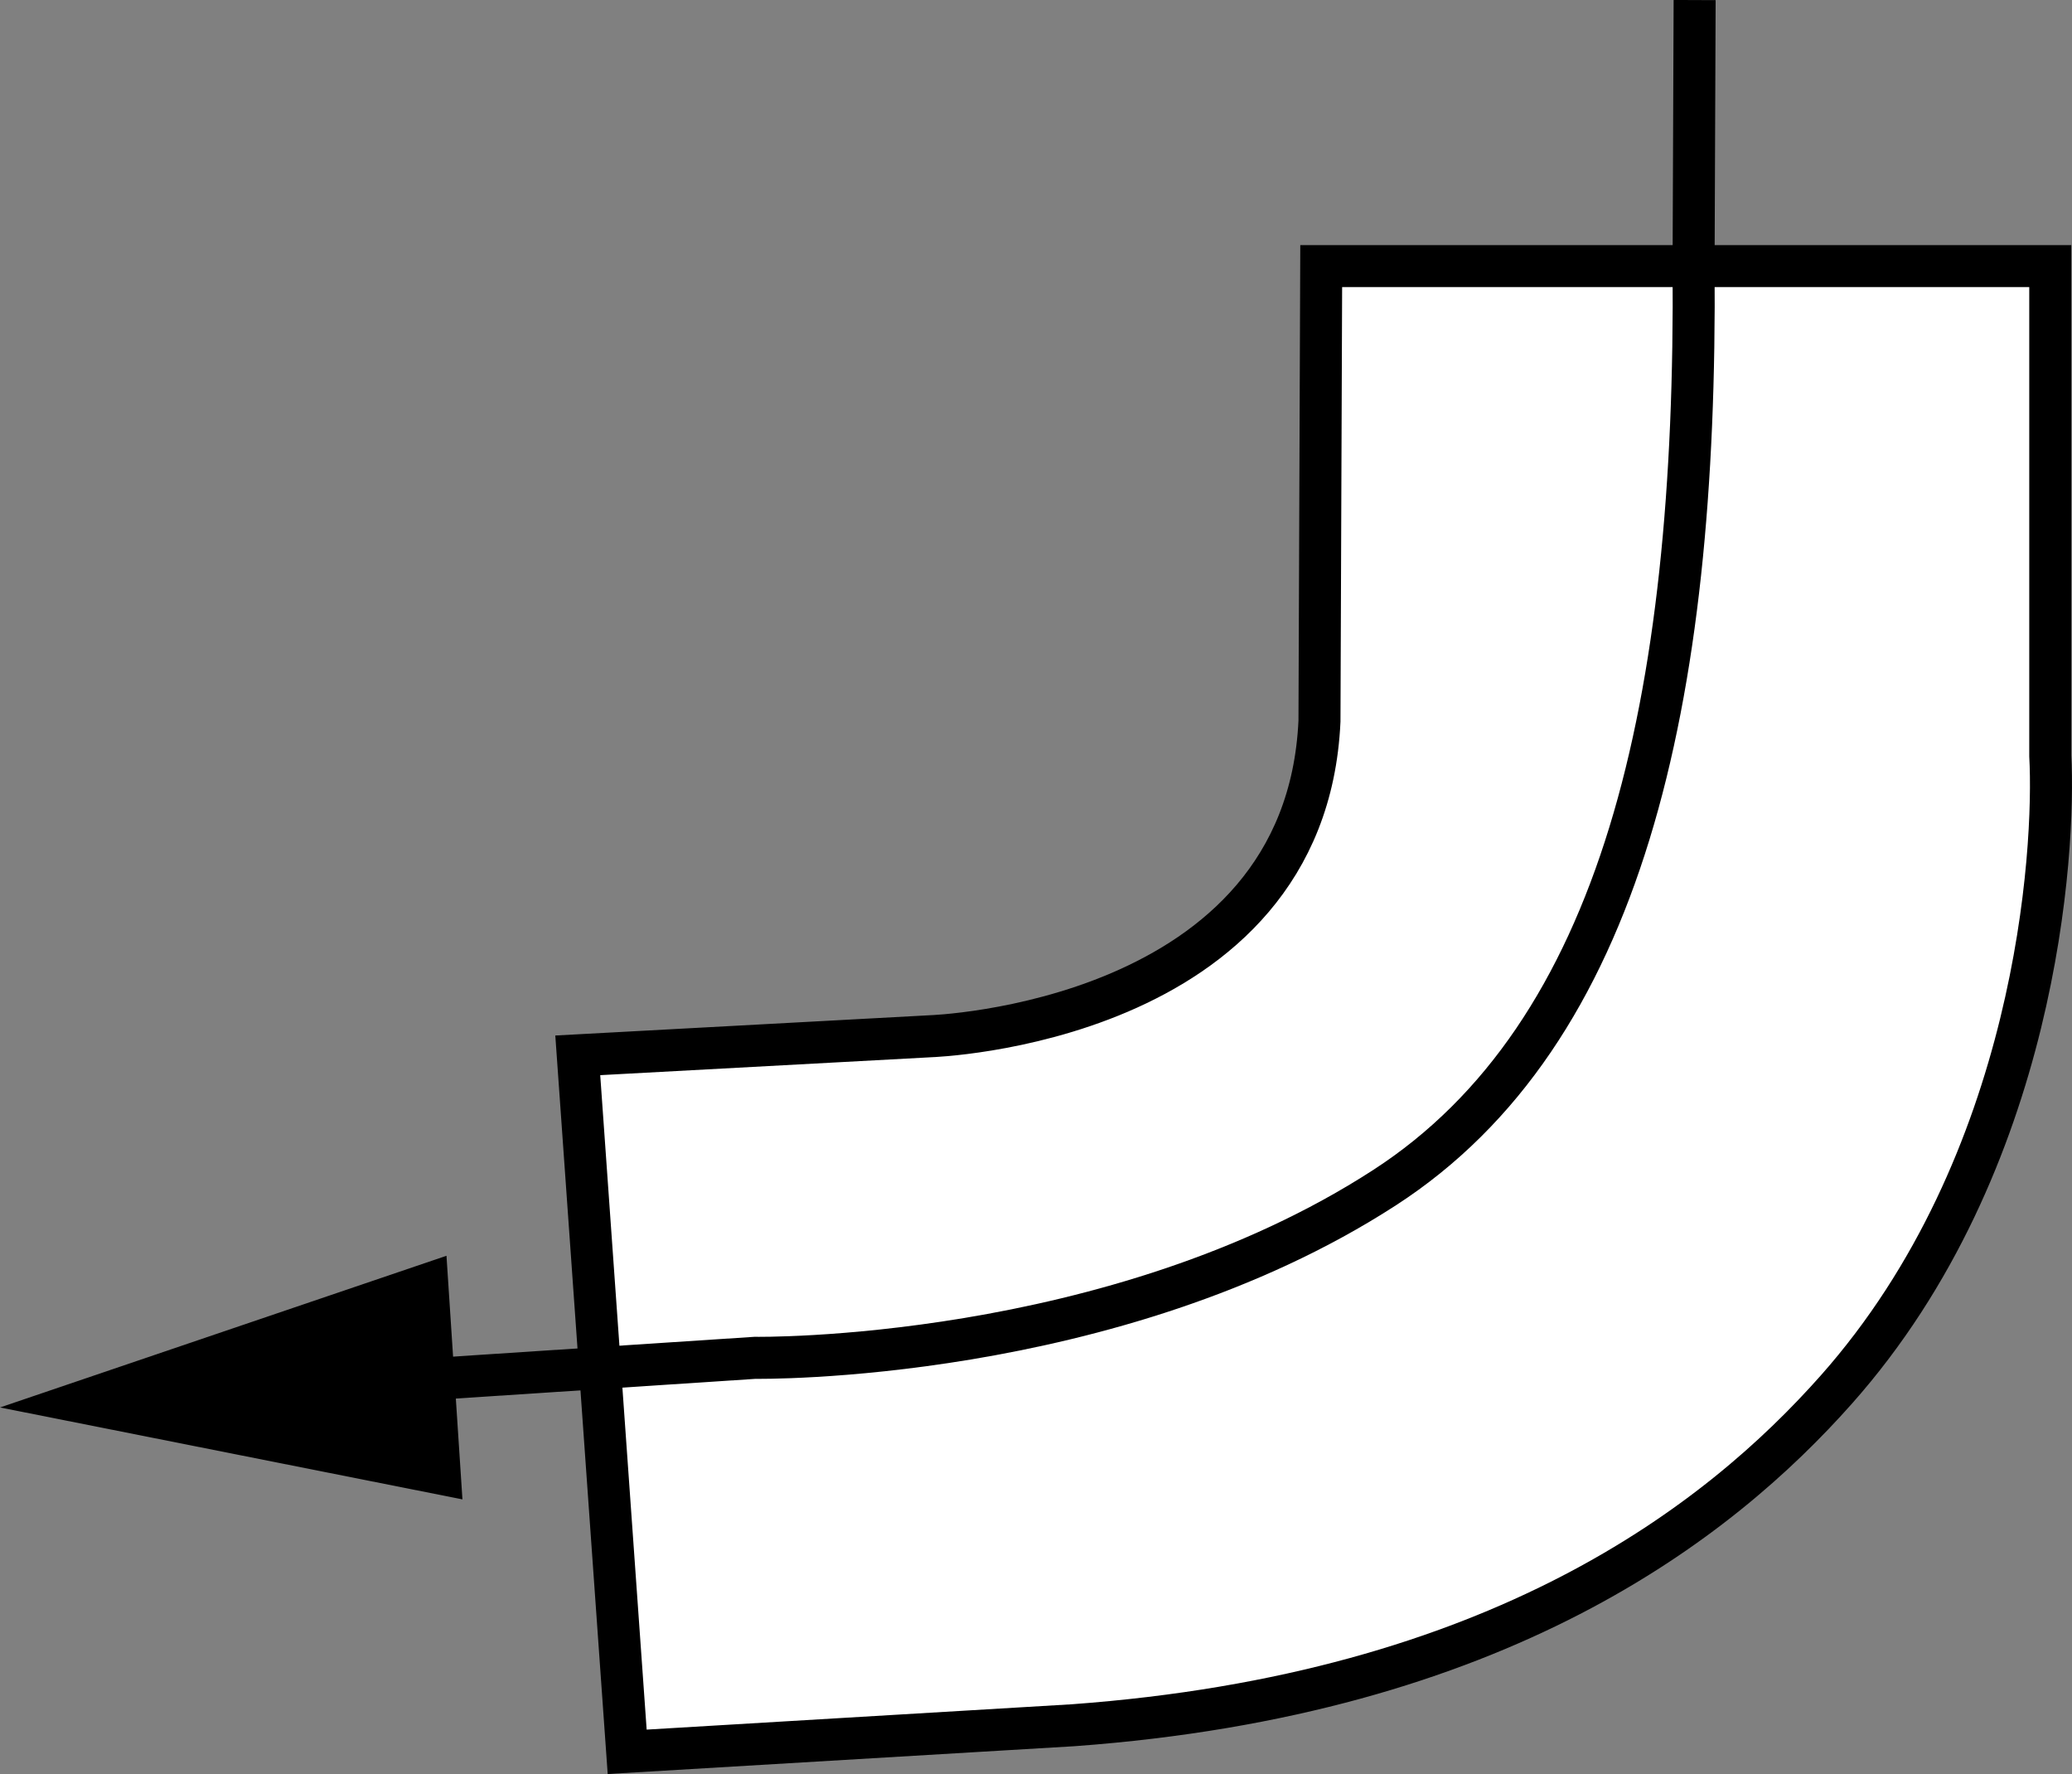
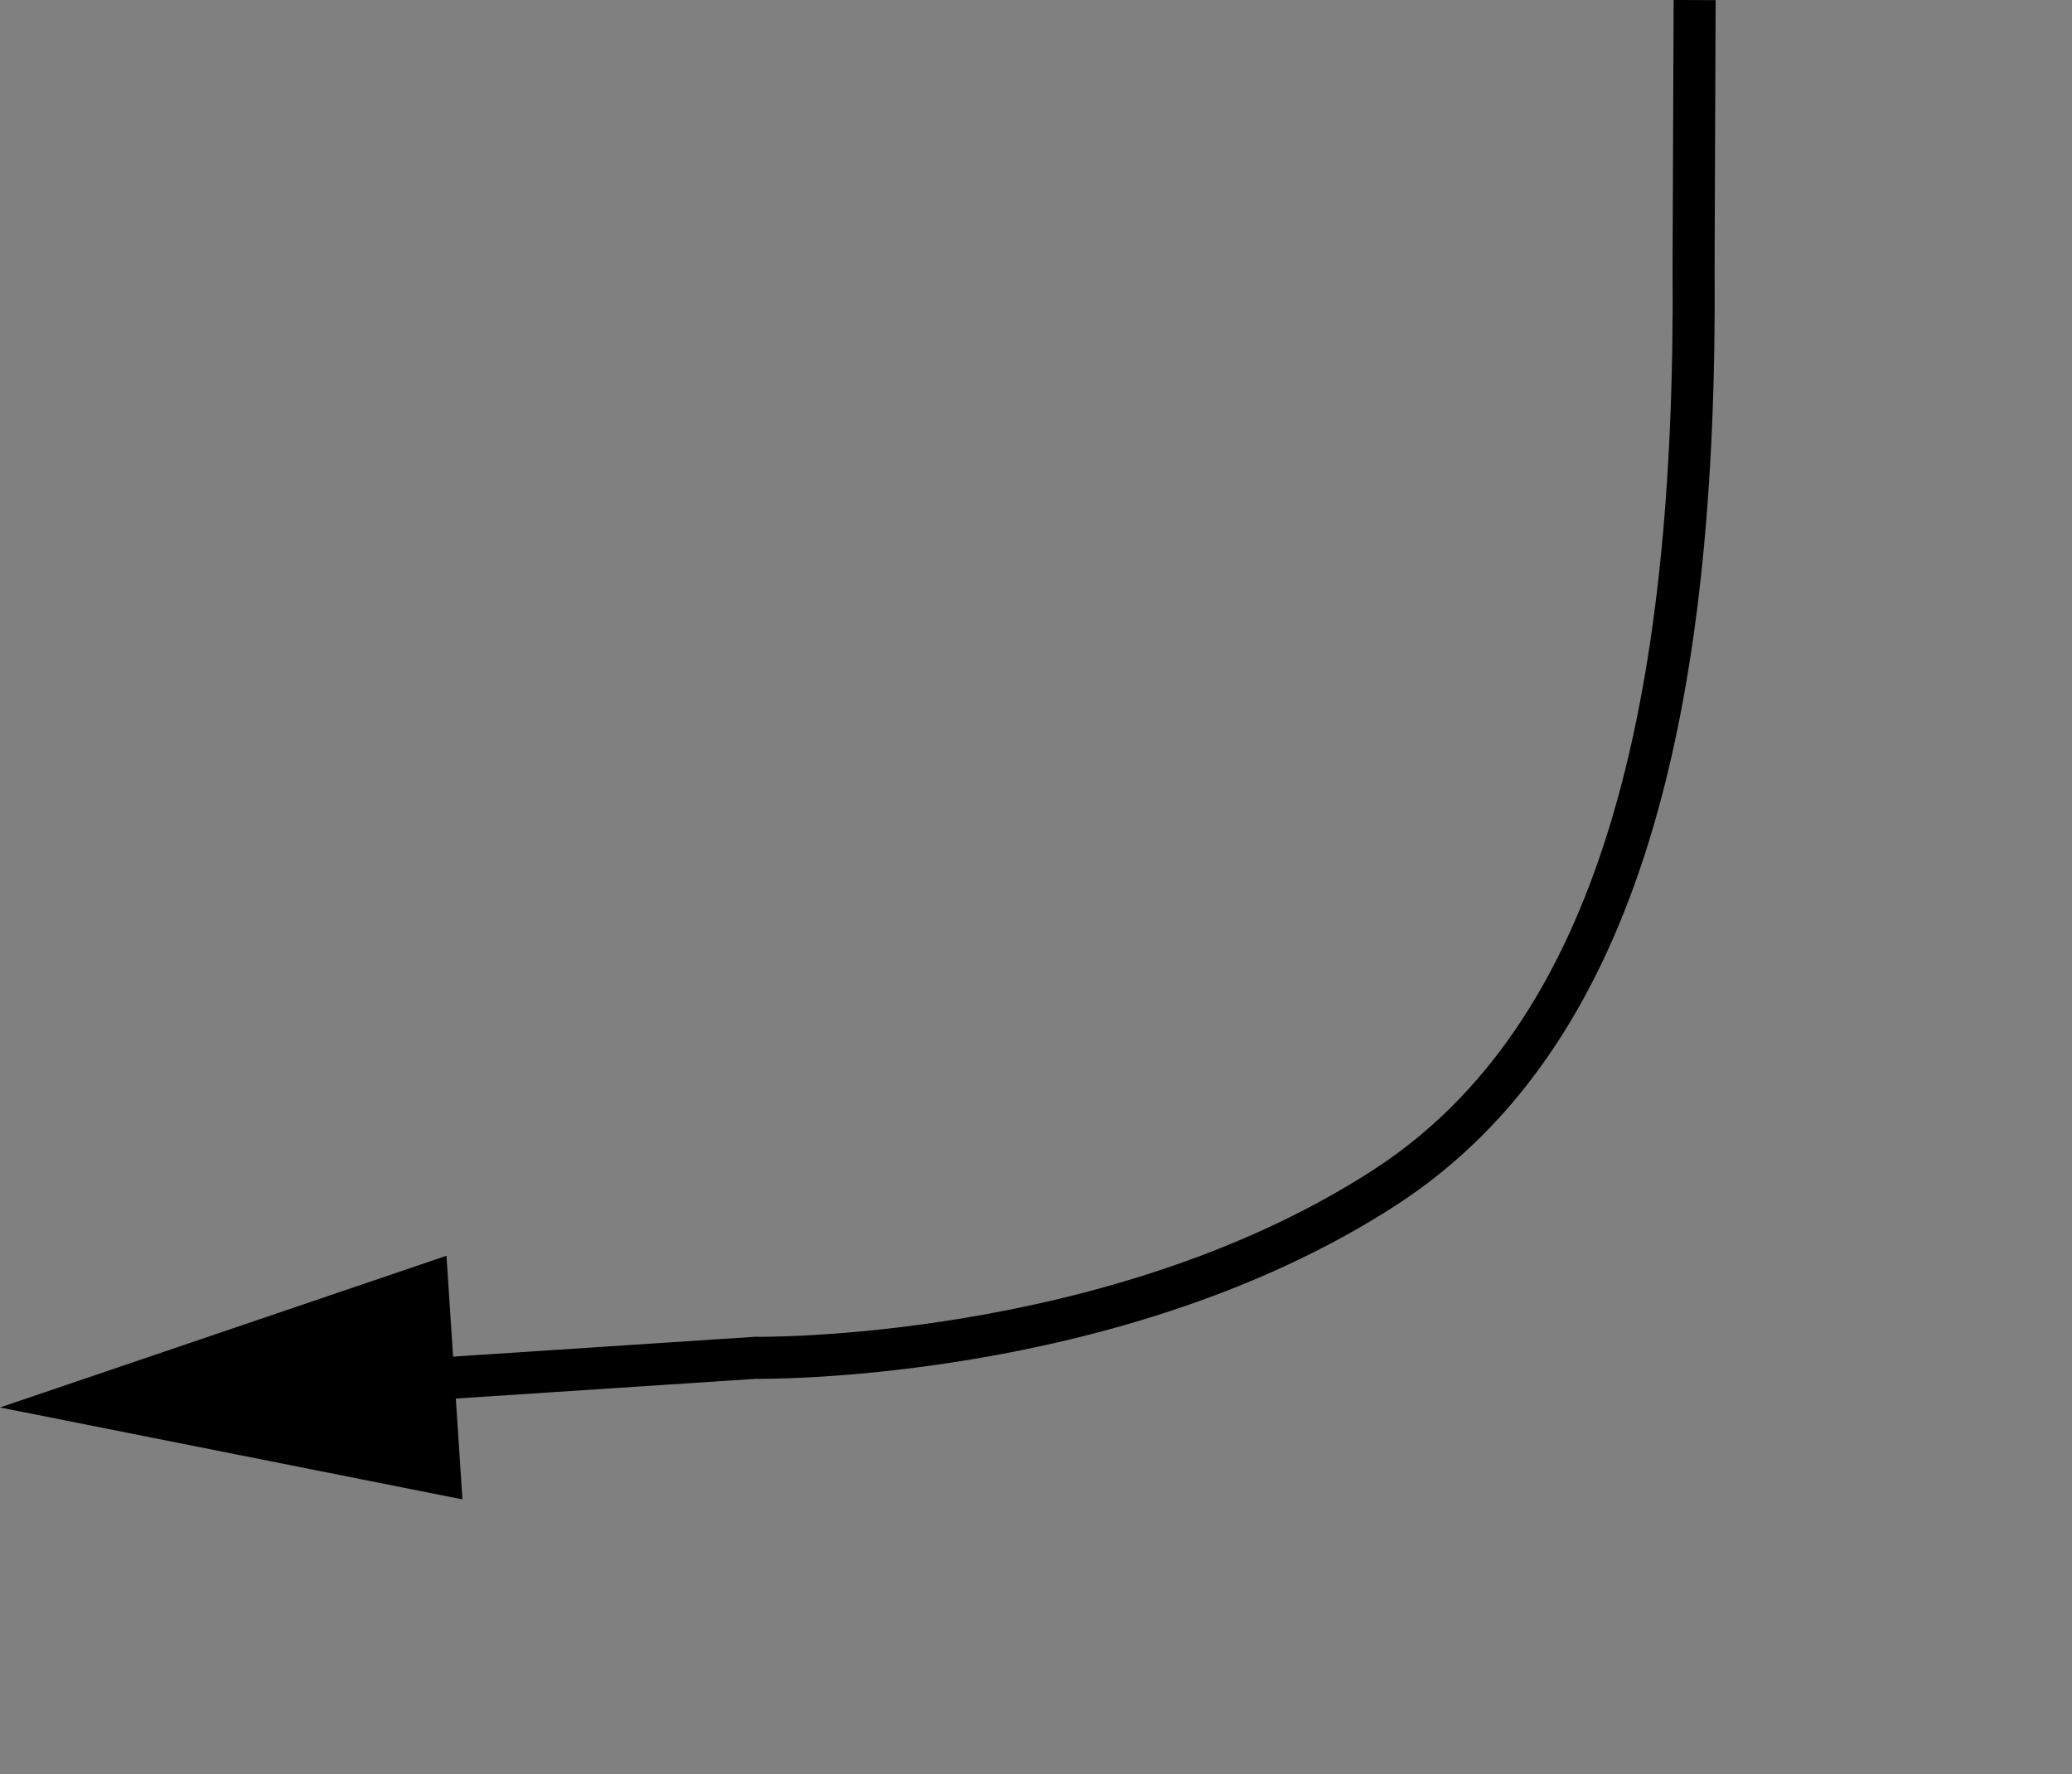
<svg xmlns="http://www.w3.org/2000/svg" version="1.1" id="image" x="0px" y="0px" width="39.456px" height="33.777px" viewBox="0 0 39.456 33.777" enable-background="new 0 0 39.456 33.777" xml:space="preserve">
  <rect x="0" y="0" width="39.456" height="33.777" fill="#808080" stroke="none" />
  <g>
-     <path fill="#FFFFFF" stroke="#000000" stroke-width="0.8" stroke-miterlimit="10" d="M25.126,13.731l0.033-8.665h13.883   v9.324c0.098,1.807-0.246,7.752-4.074,12.066c-2.241,2.526-6.431,5.798-14.533,6.39l-8.492,0.506l-0.941-13.26   l6.707-0.363C17.708,19.73,24.861,19.502,25.126,13.731z" />
-   </g>
+     </g>
  <g>
    <g>
      <path fill="none" stroke="#000000" stroke-width="0.8" stroke-miterlimit="10" d="M7.072,26.331l7.305-0.48    c0,0,6.816,0.109,11.99-3.241c4.516-2.924,5.952-9.211,5.883-17.544l0.02-5.065" />
      <g>
        <polygon points="8.806,28.546 0,26.796 8.502,23.908    " />
      </g>
    </g>
  </g>
</svg>